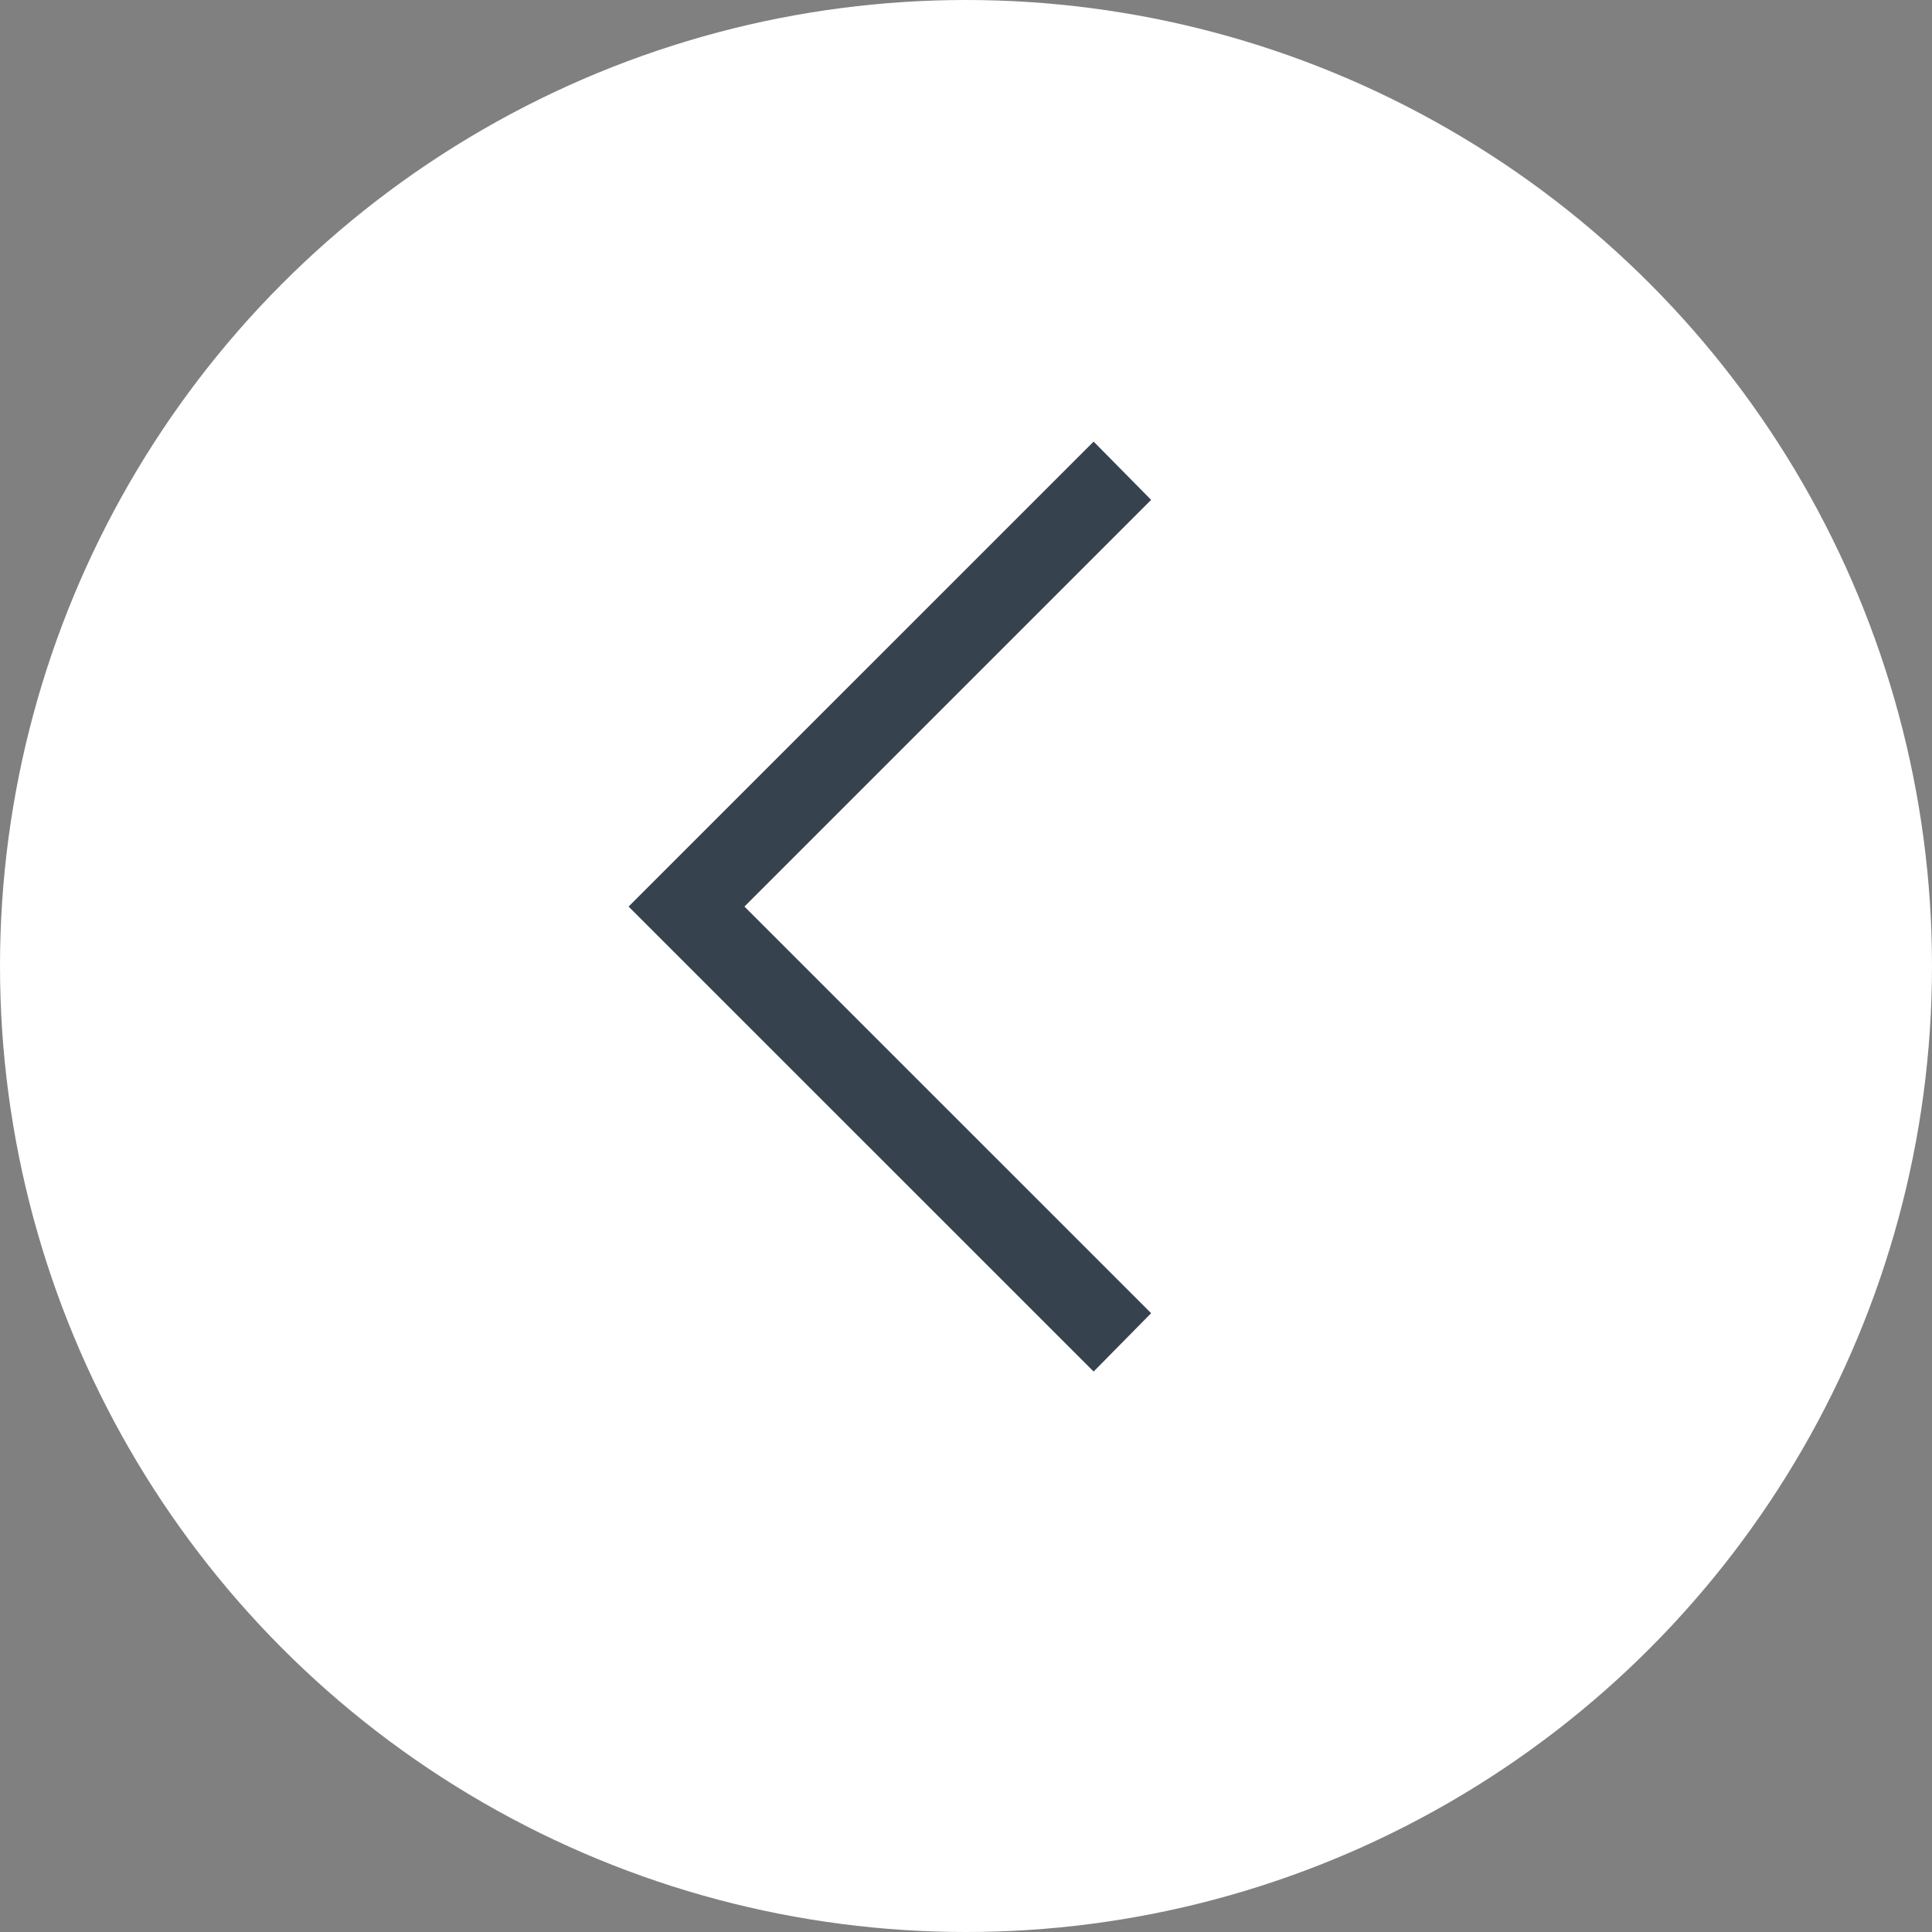
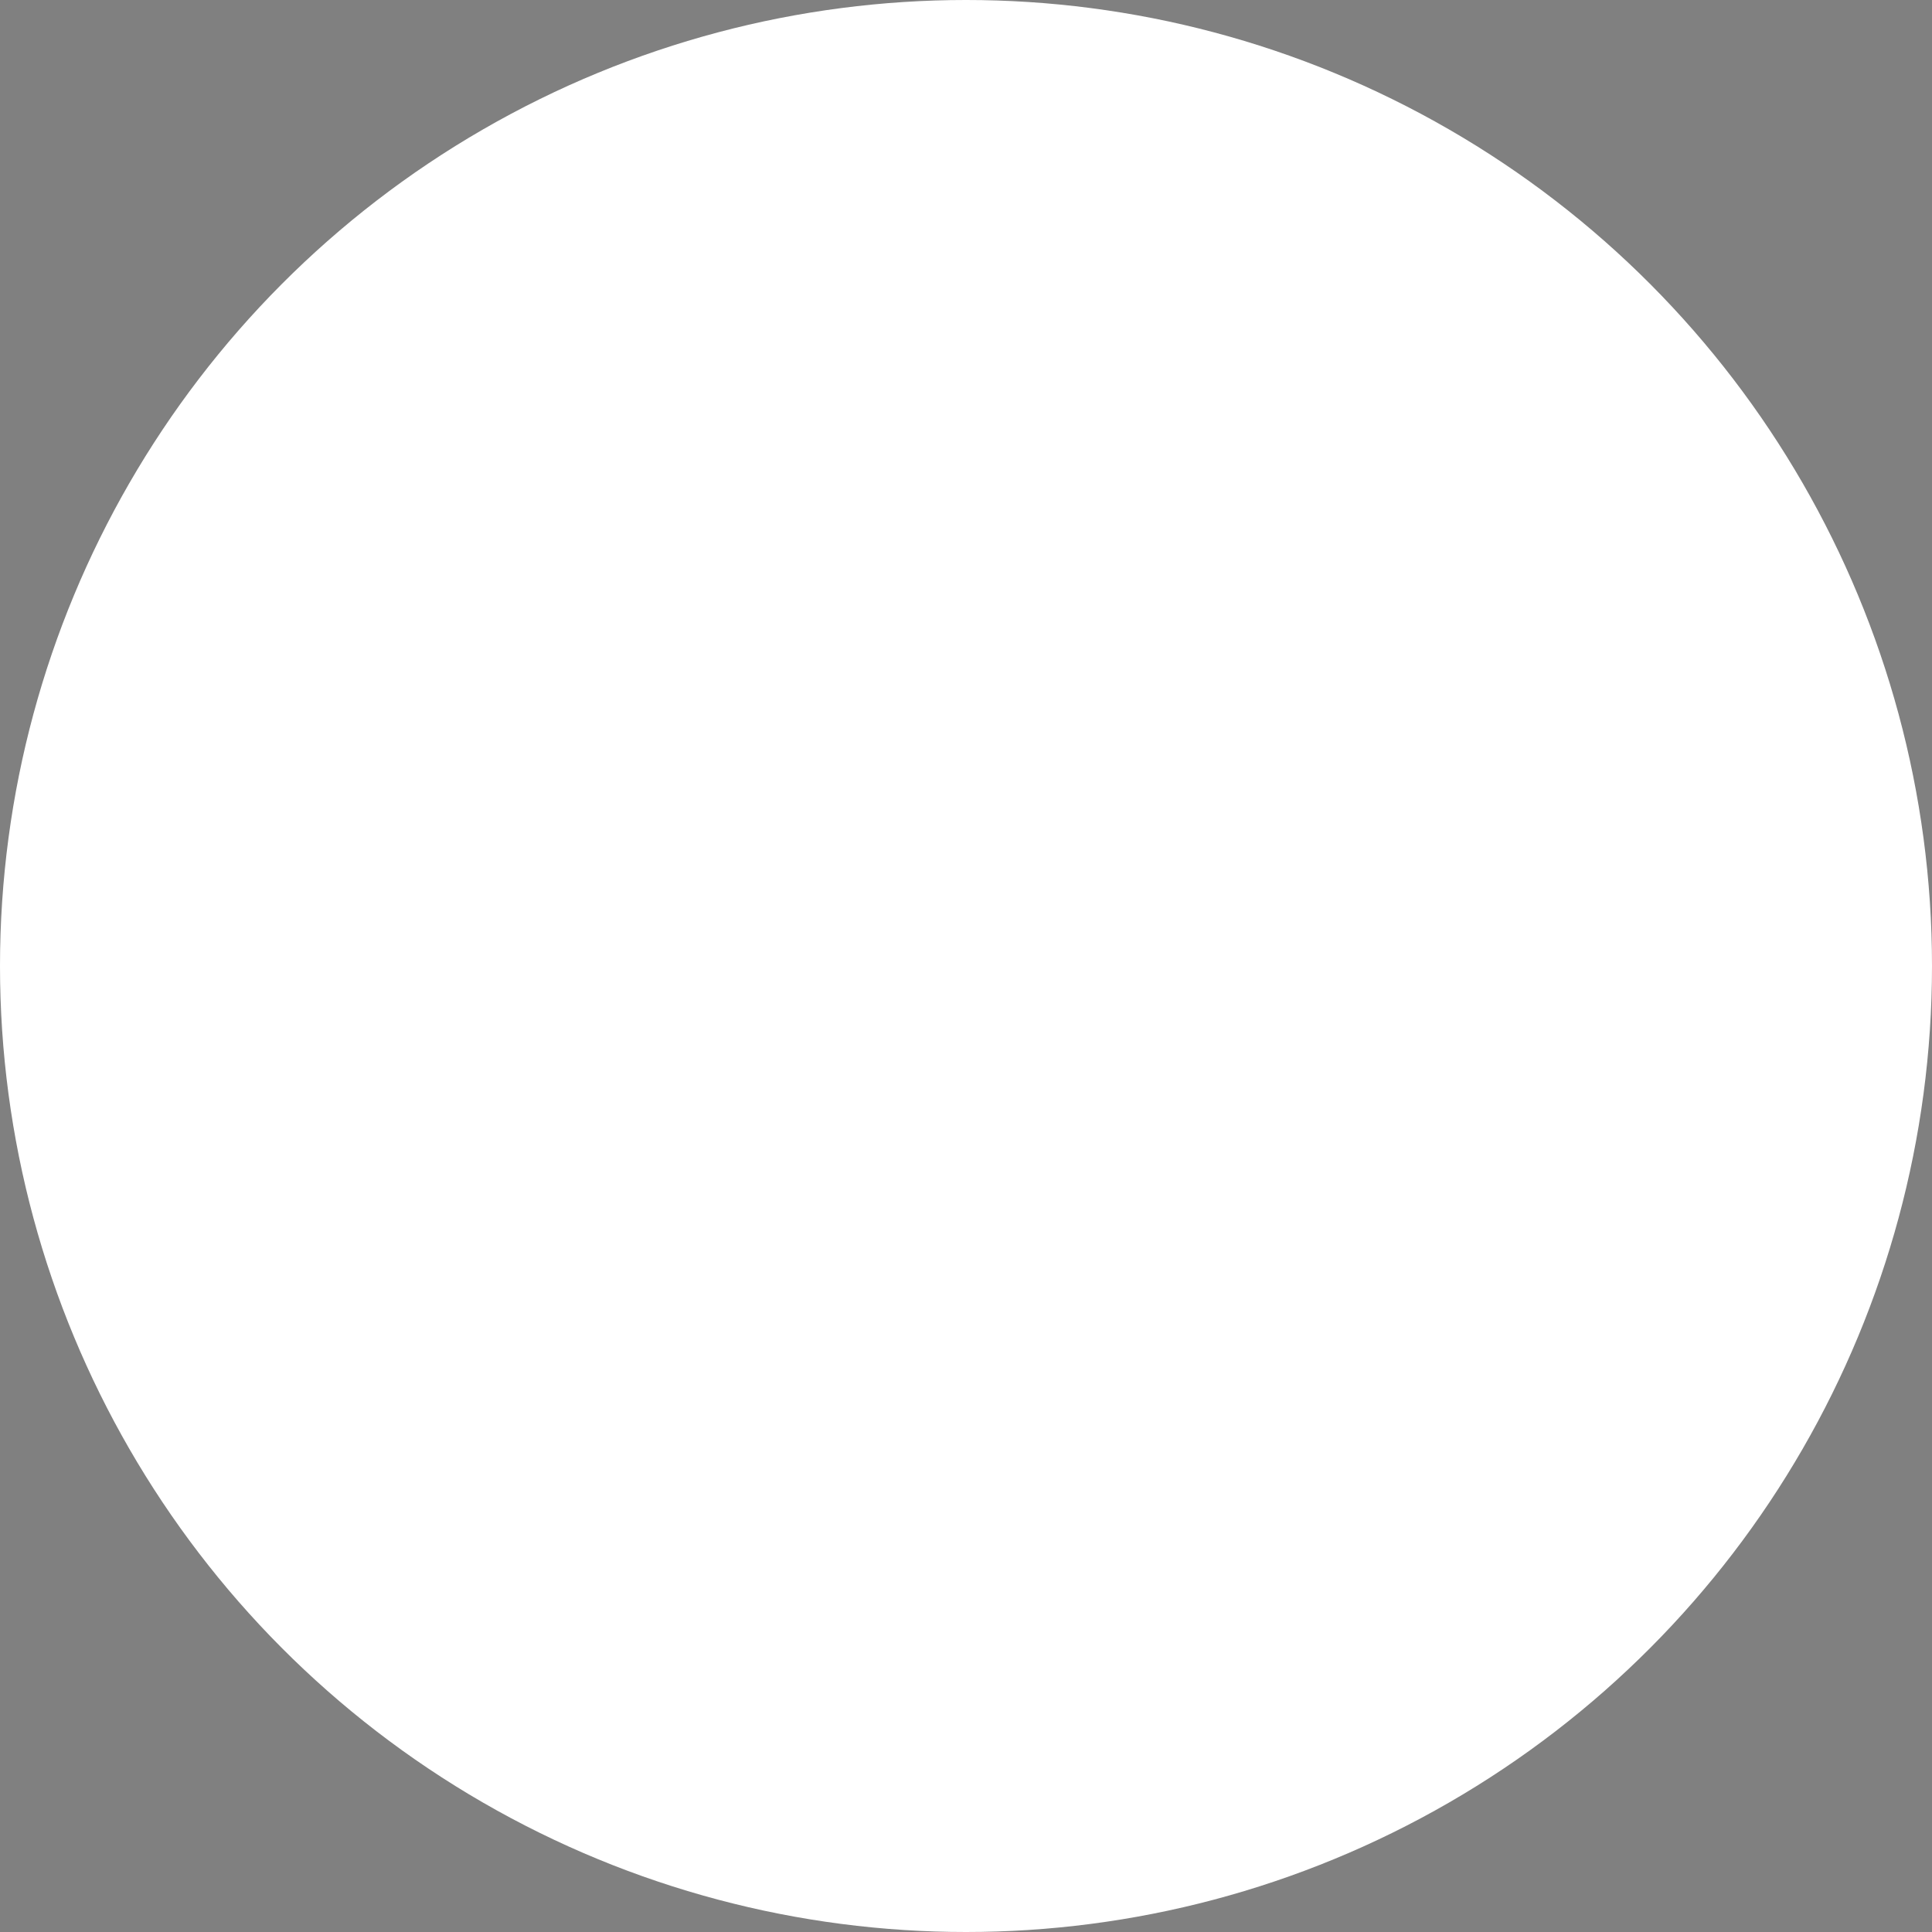
<svg xmlns="http://www.w3.org/2000/svg" width="34" height="34" viewBox="0 0 34 34" fill="none">
  <rect x="0" y="0" width="34" height="34" fill="#808080" stroke="none" />
  <circle cx="17" cy="17" r="17" transform="matrix(-1 0 0 1 34 0)" fill="white" />
-   <path d="M19.246 7.771L11.062 15.954L19.246 24.137L20.258 23.11L13.101 15.954L20.258 8.797L19.246 7.771Z" fill="#36434F" />
</svg>